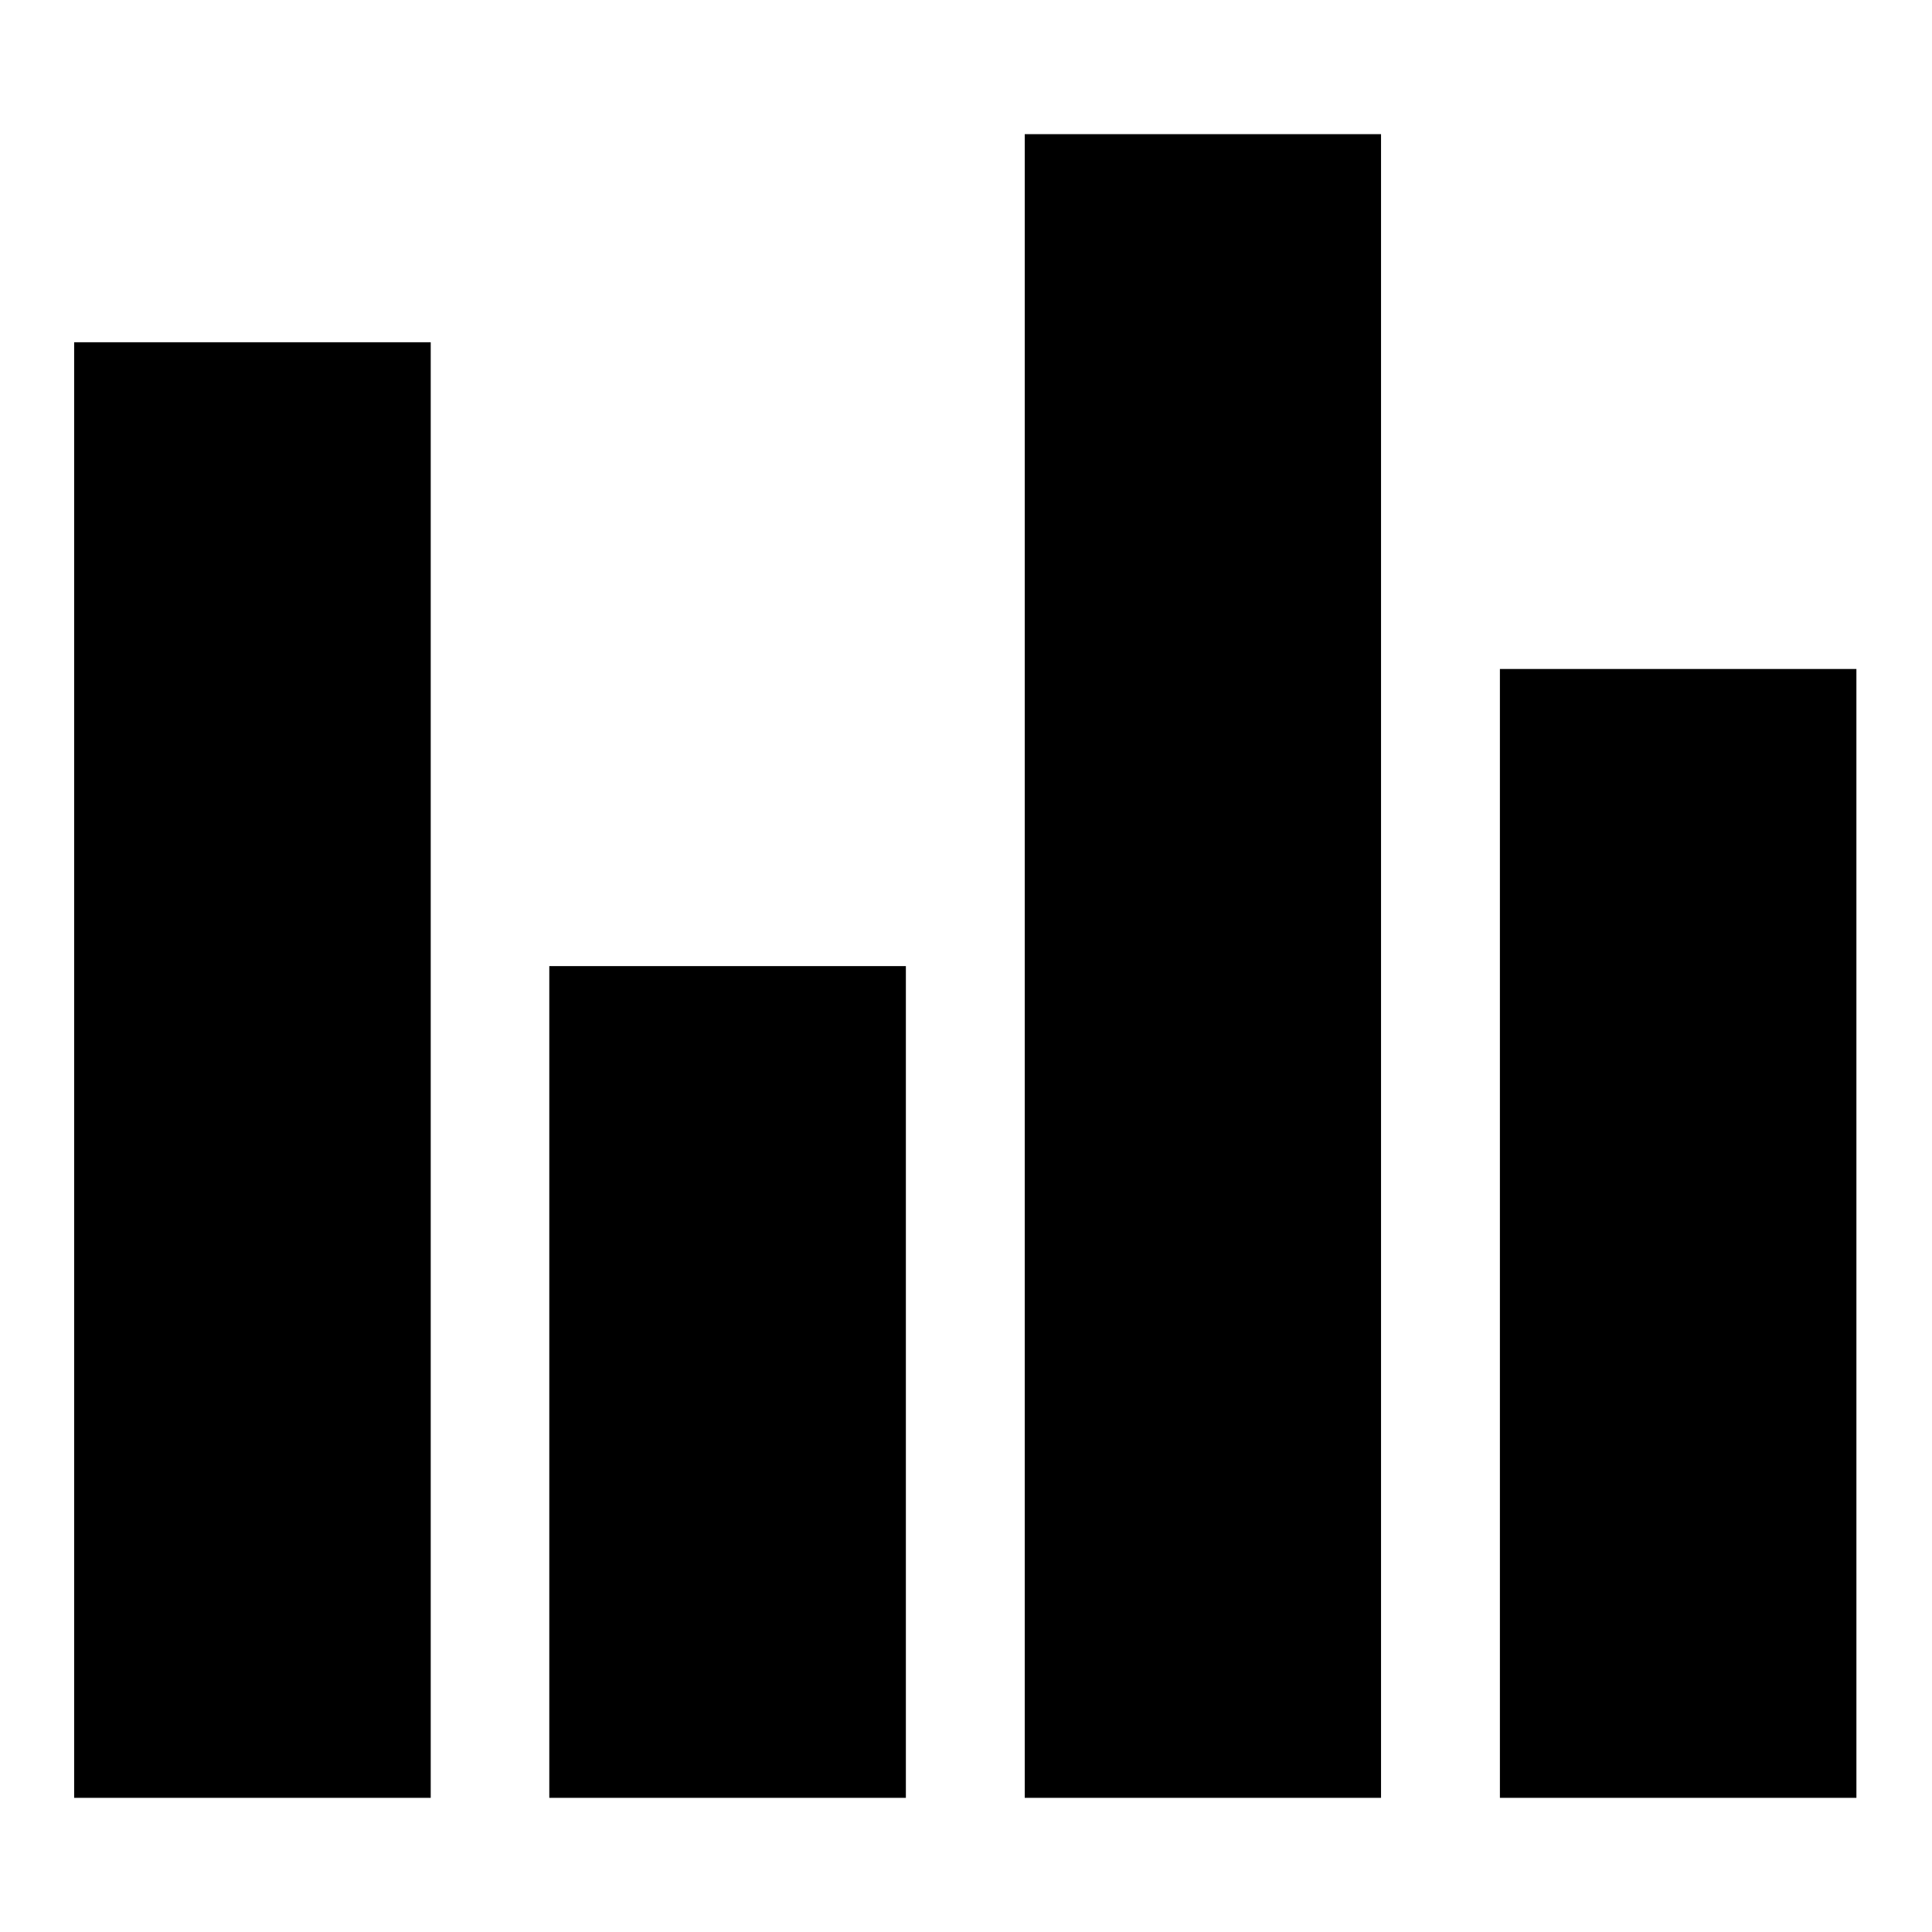
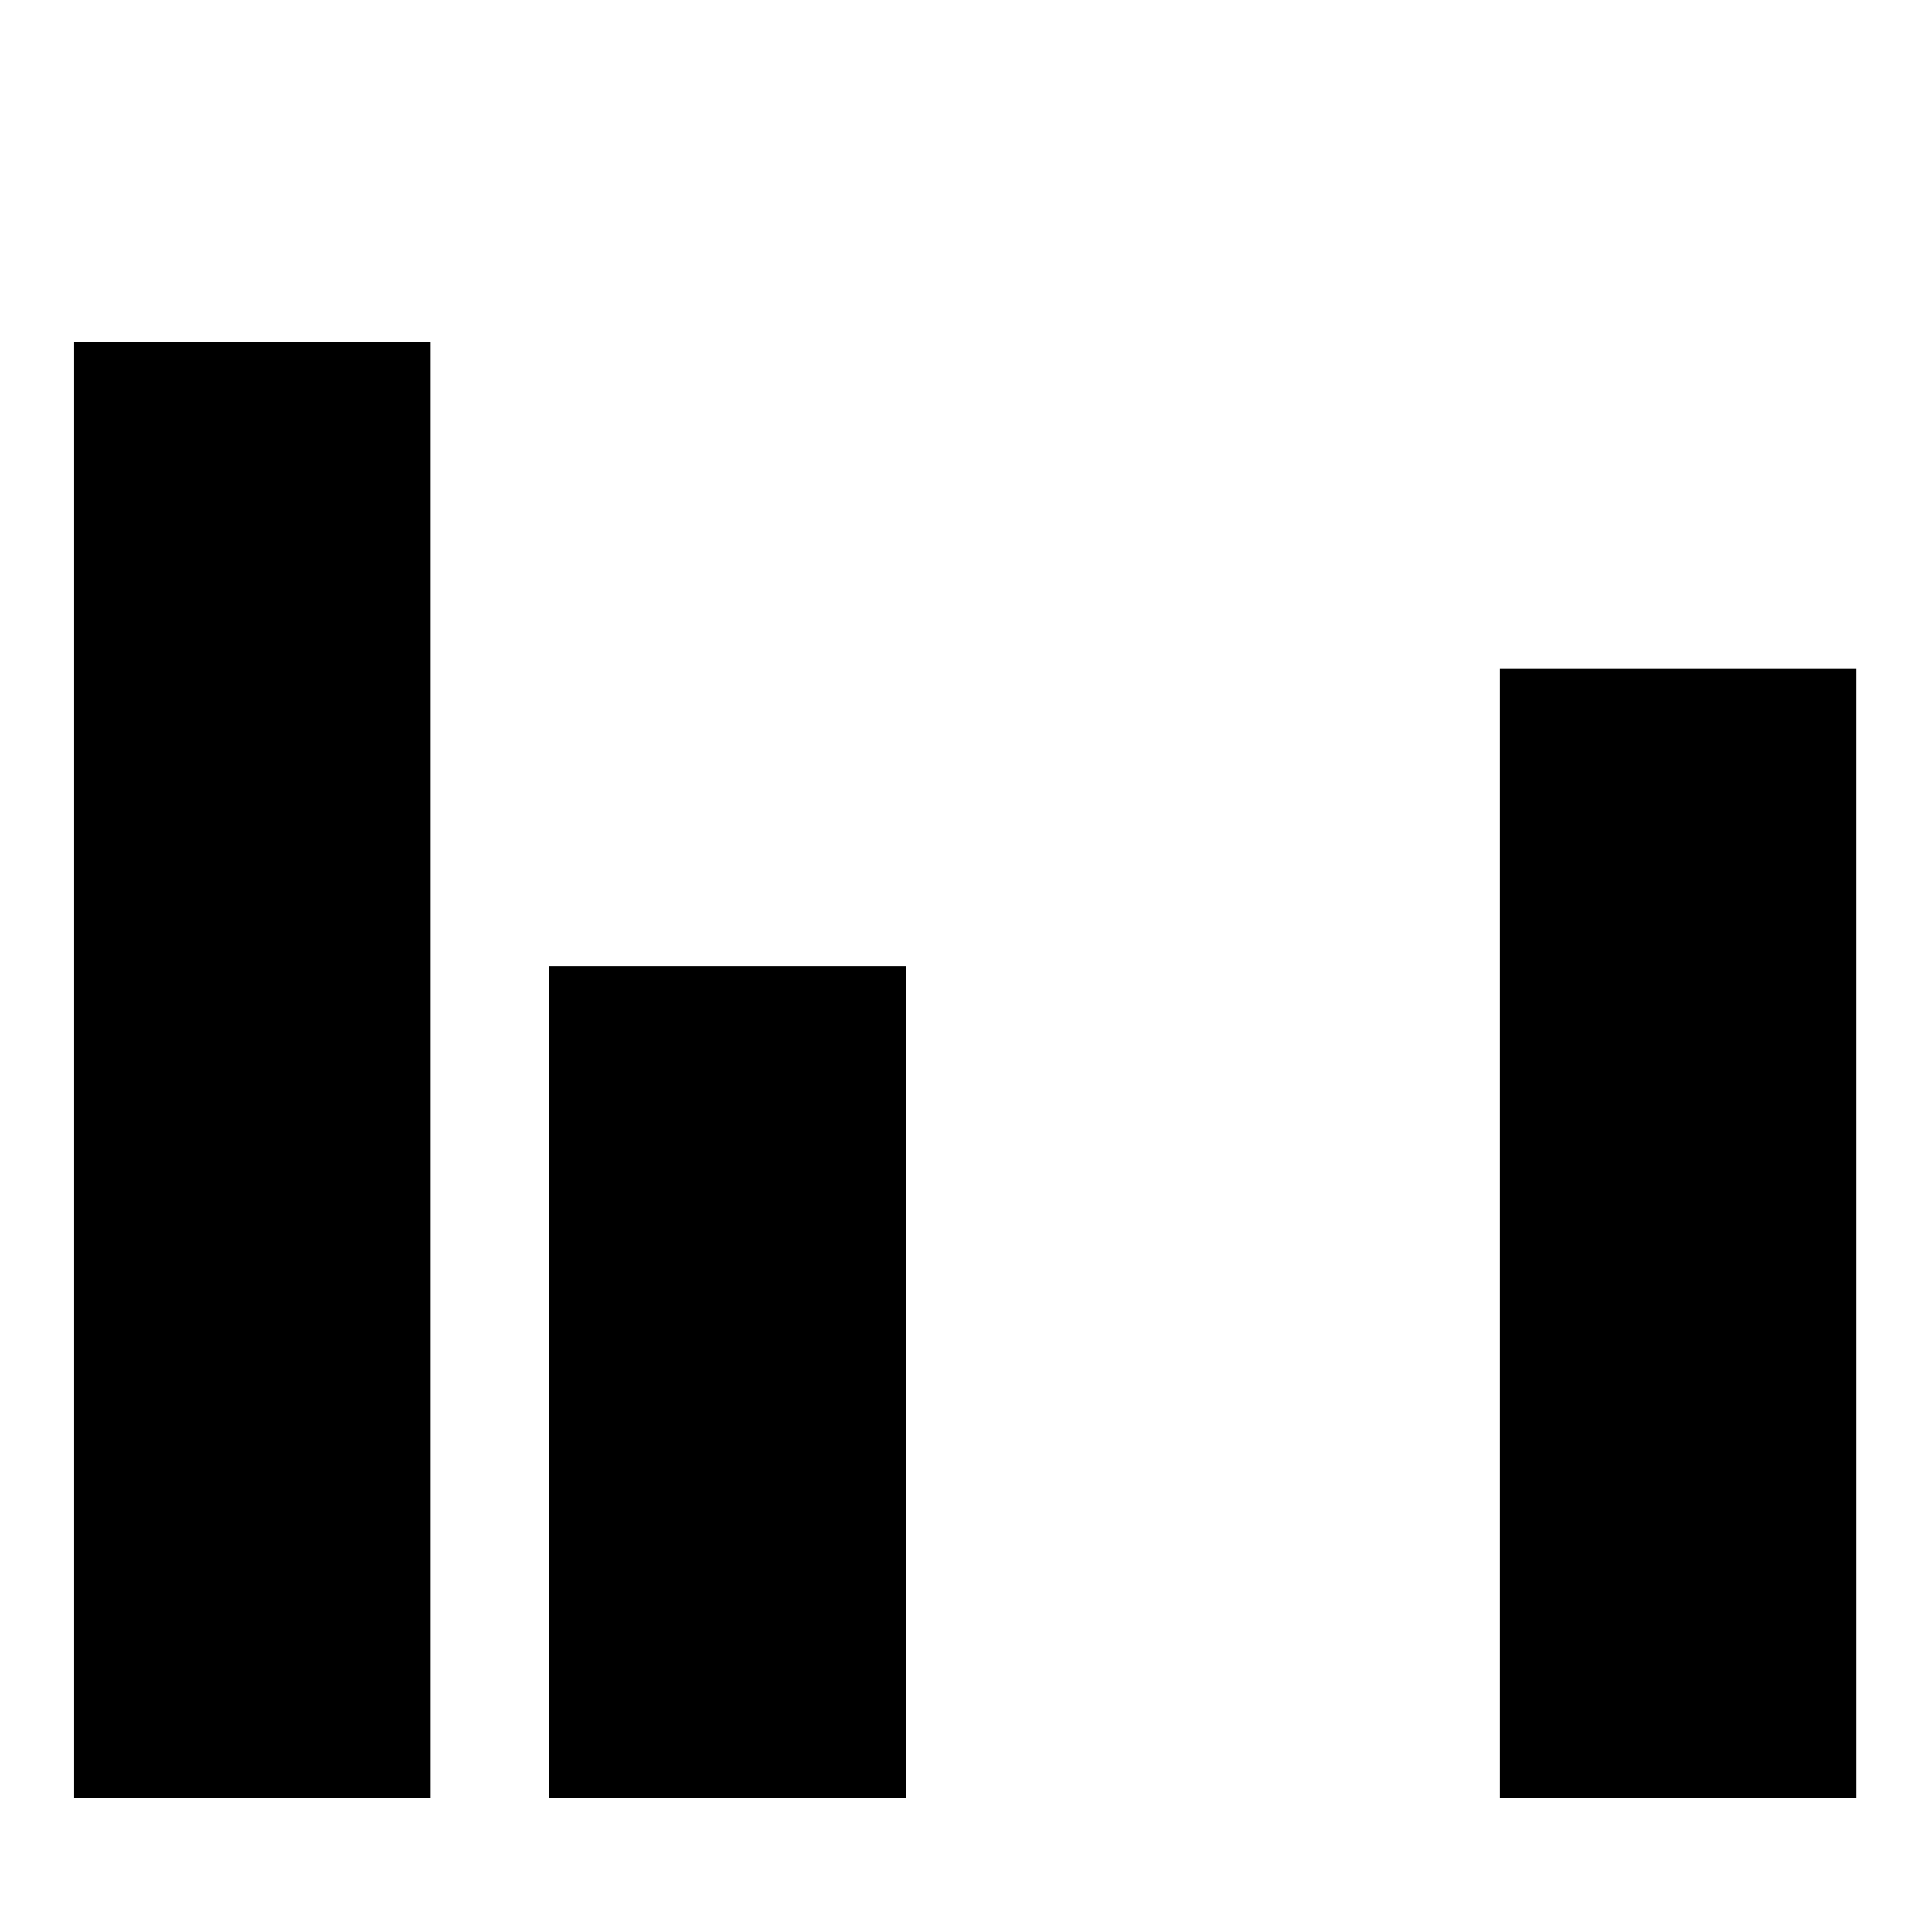
<svg xmlns="http://www.w3.org/2000/svg" fill="#000000" width="800px" height="800px" version="1.1" viewBox="144 144 512 512">
-   <path d="m415.57 179.55v440.89h94.418v-440.89zm-251.92 55.152v385.75l94.496-0.004v-385.75zm377.84 86.59v299.15h94.48l-0.004-299.15zm-251.92 78.734v220.42h94.496v-220.42z" />
+   <path d="m415.57 179.55v440.89v-440.89zm-251.92 55.152v385.75l94.496-0.004v-385.75zm377.84 86.59v299.15h94.48l-0.004-299.15zm-251.92 78.734v220.42h94.496v-220.42z" />
</svg>